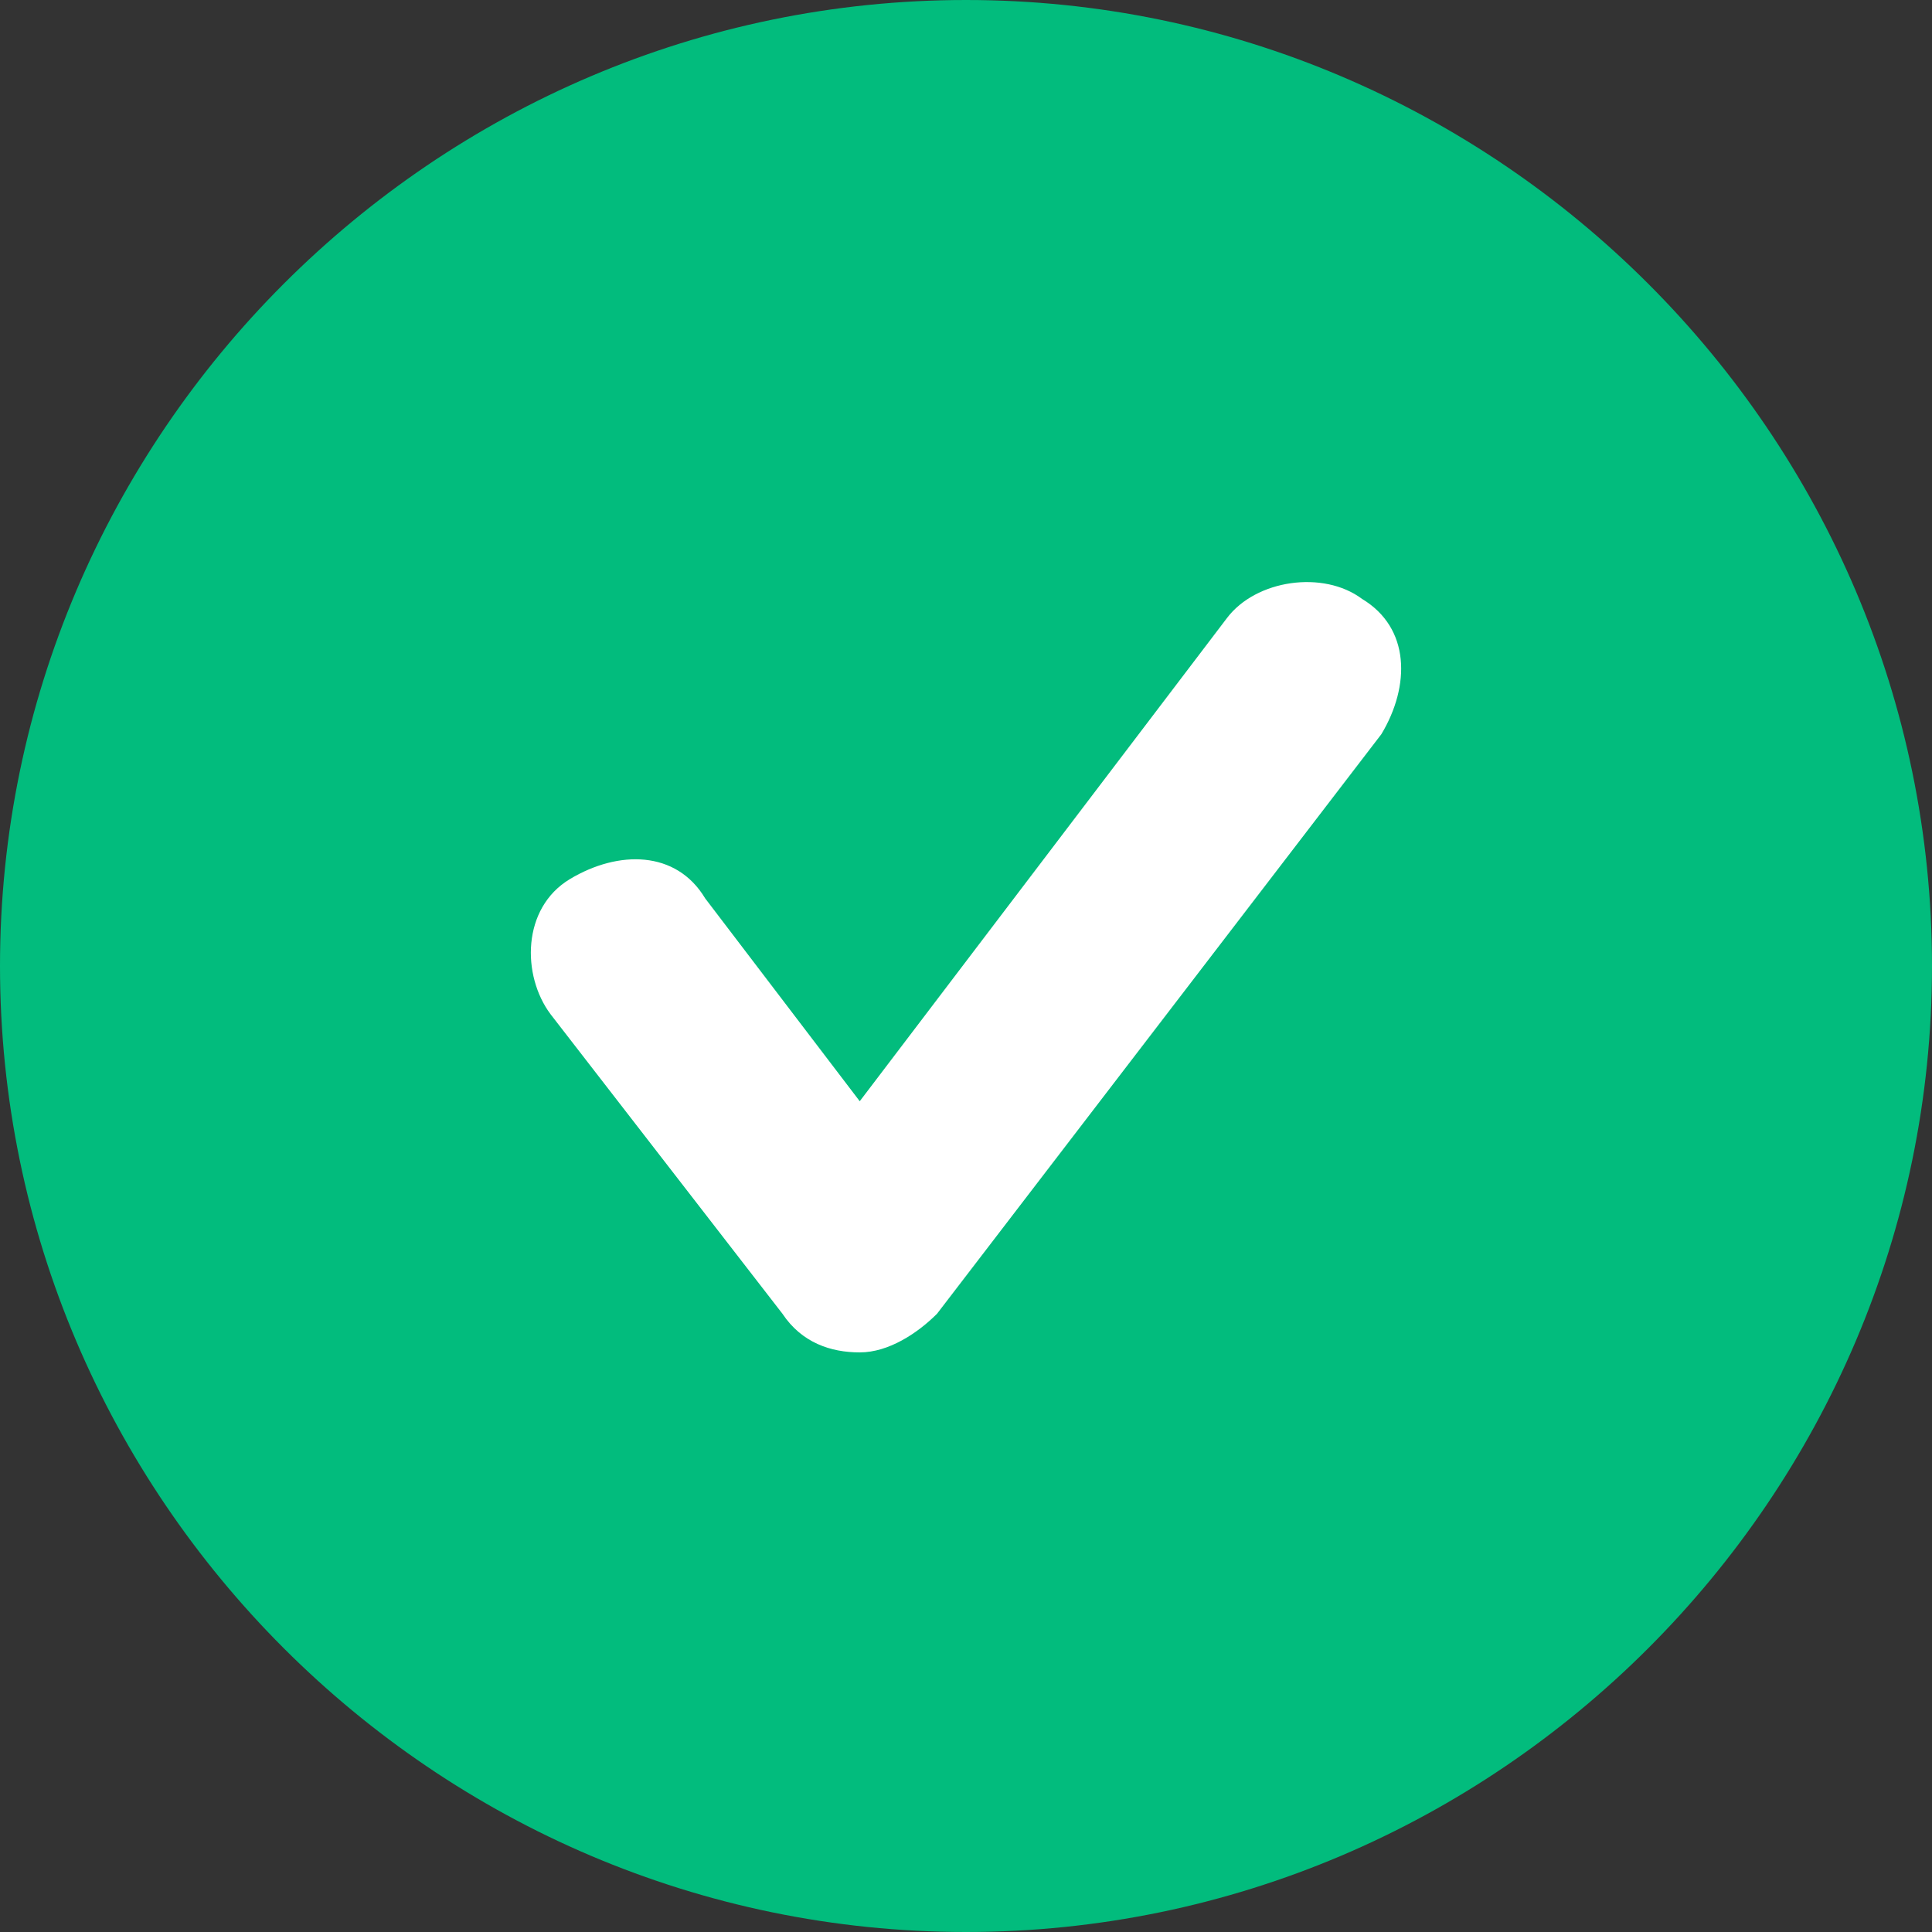
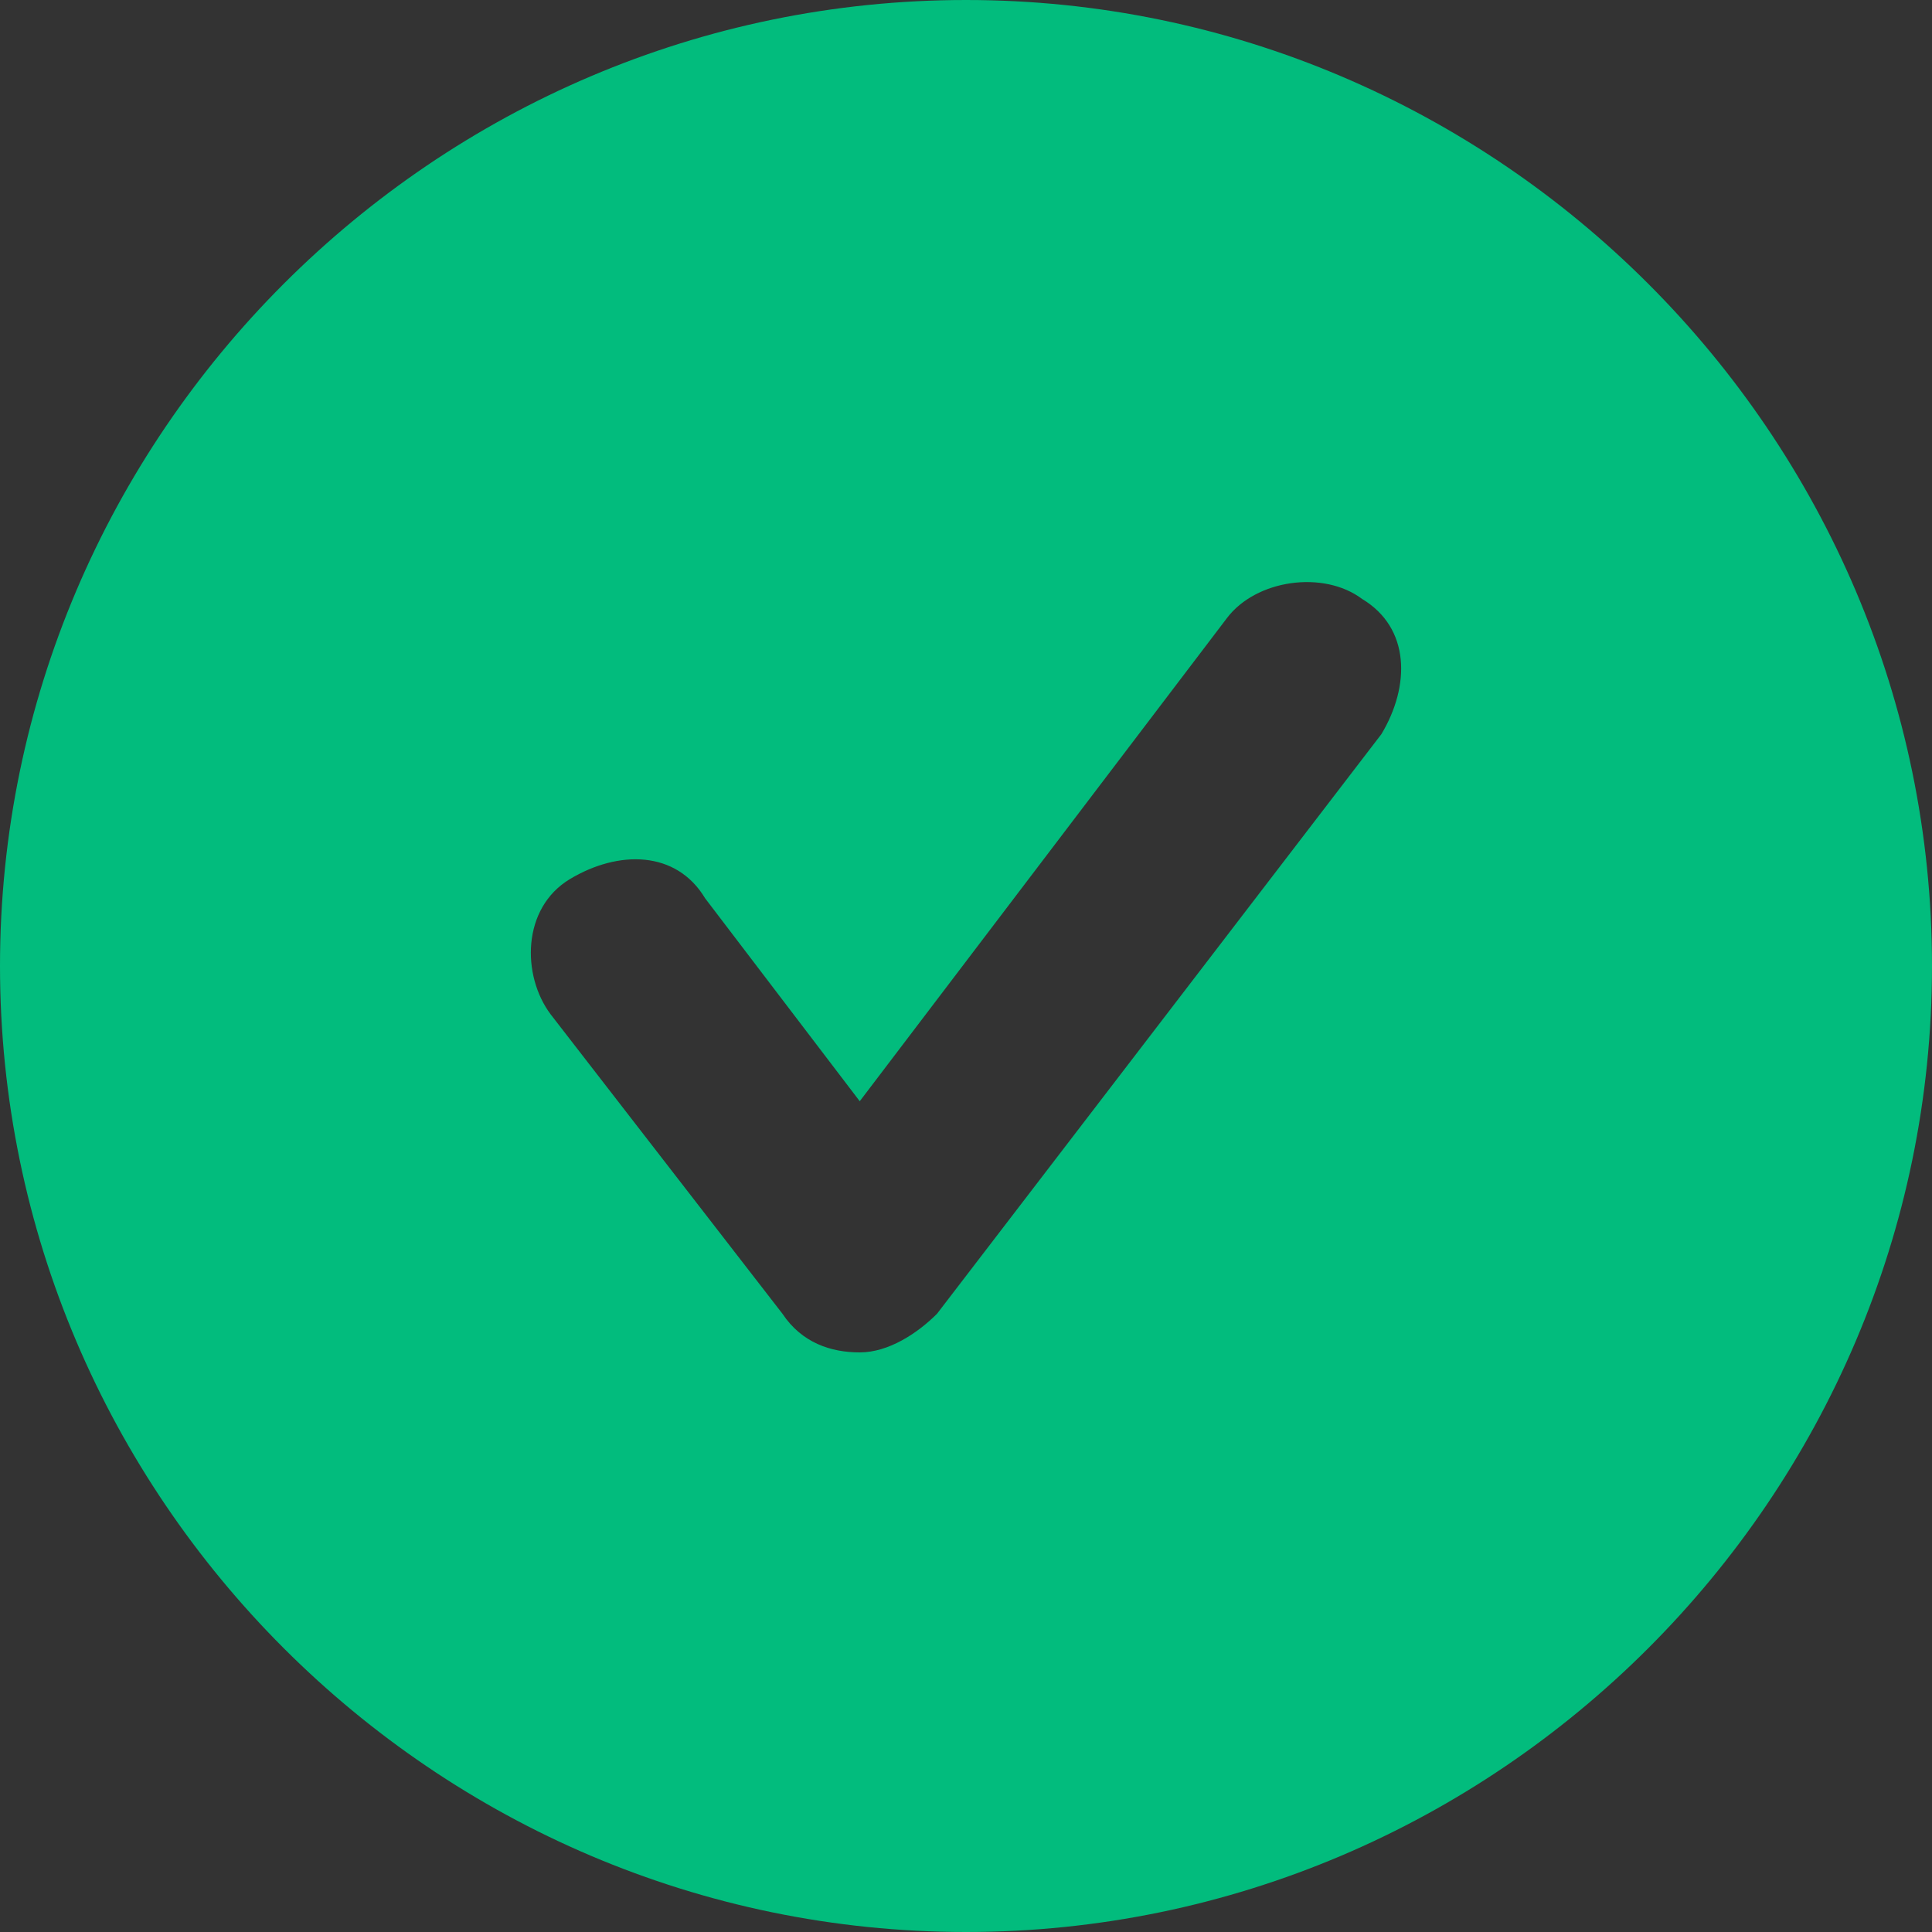
<svg xmlns="http://www.w3.org/2000/svg" viewBox="0 0 32 32">
  <rect x="0" y="0" width="32" height="32" fill="#333333" stroke="none" />
  <defs>
    <style>
      .cls-1 {
        fill: #fff;
      }

      .cls-2 {
        fill: #02bc7d;
      }
    </style>
  </defs>
  <g id="Layer_1" data-name="Layer 1" image-rendering="optimizeQuality" shape-rendering="geometricPrecision" text-rendering="geometricPrecision">
-     <circle class="cls-1" cx="16" cy="16" r="11.55" />
    <path class="cls-2" d="M16,0C7.2,0,0,7.2,0,16s7.2,16,16,16,16-7.2,16-16S24.8,0,16,0ZM22.88,12.16l-7.36,9.6c-.32.32-.8.64-1.28.64s-.96-.16-1.28-.64l-3.84-4.96c-.48-.64-.48-1.76.32-2.24.8-.48,1.76-.48,2.24.32l2.56,3.36,6.08-8c.48-.64,1.6-.8,2.24-.32.8.48.8,1.44.32,2.24Z" />
  </g>
</svg>